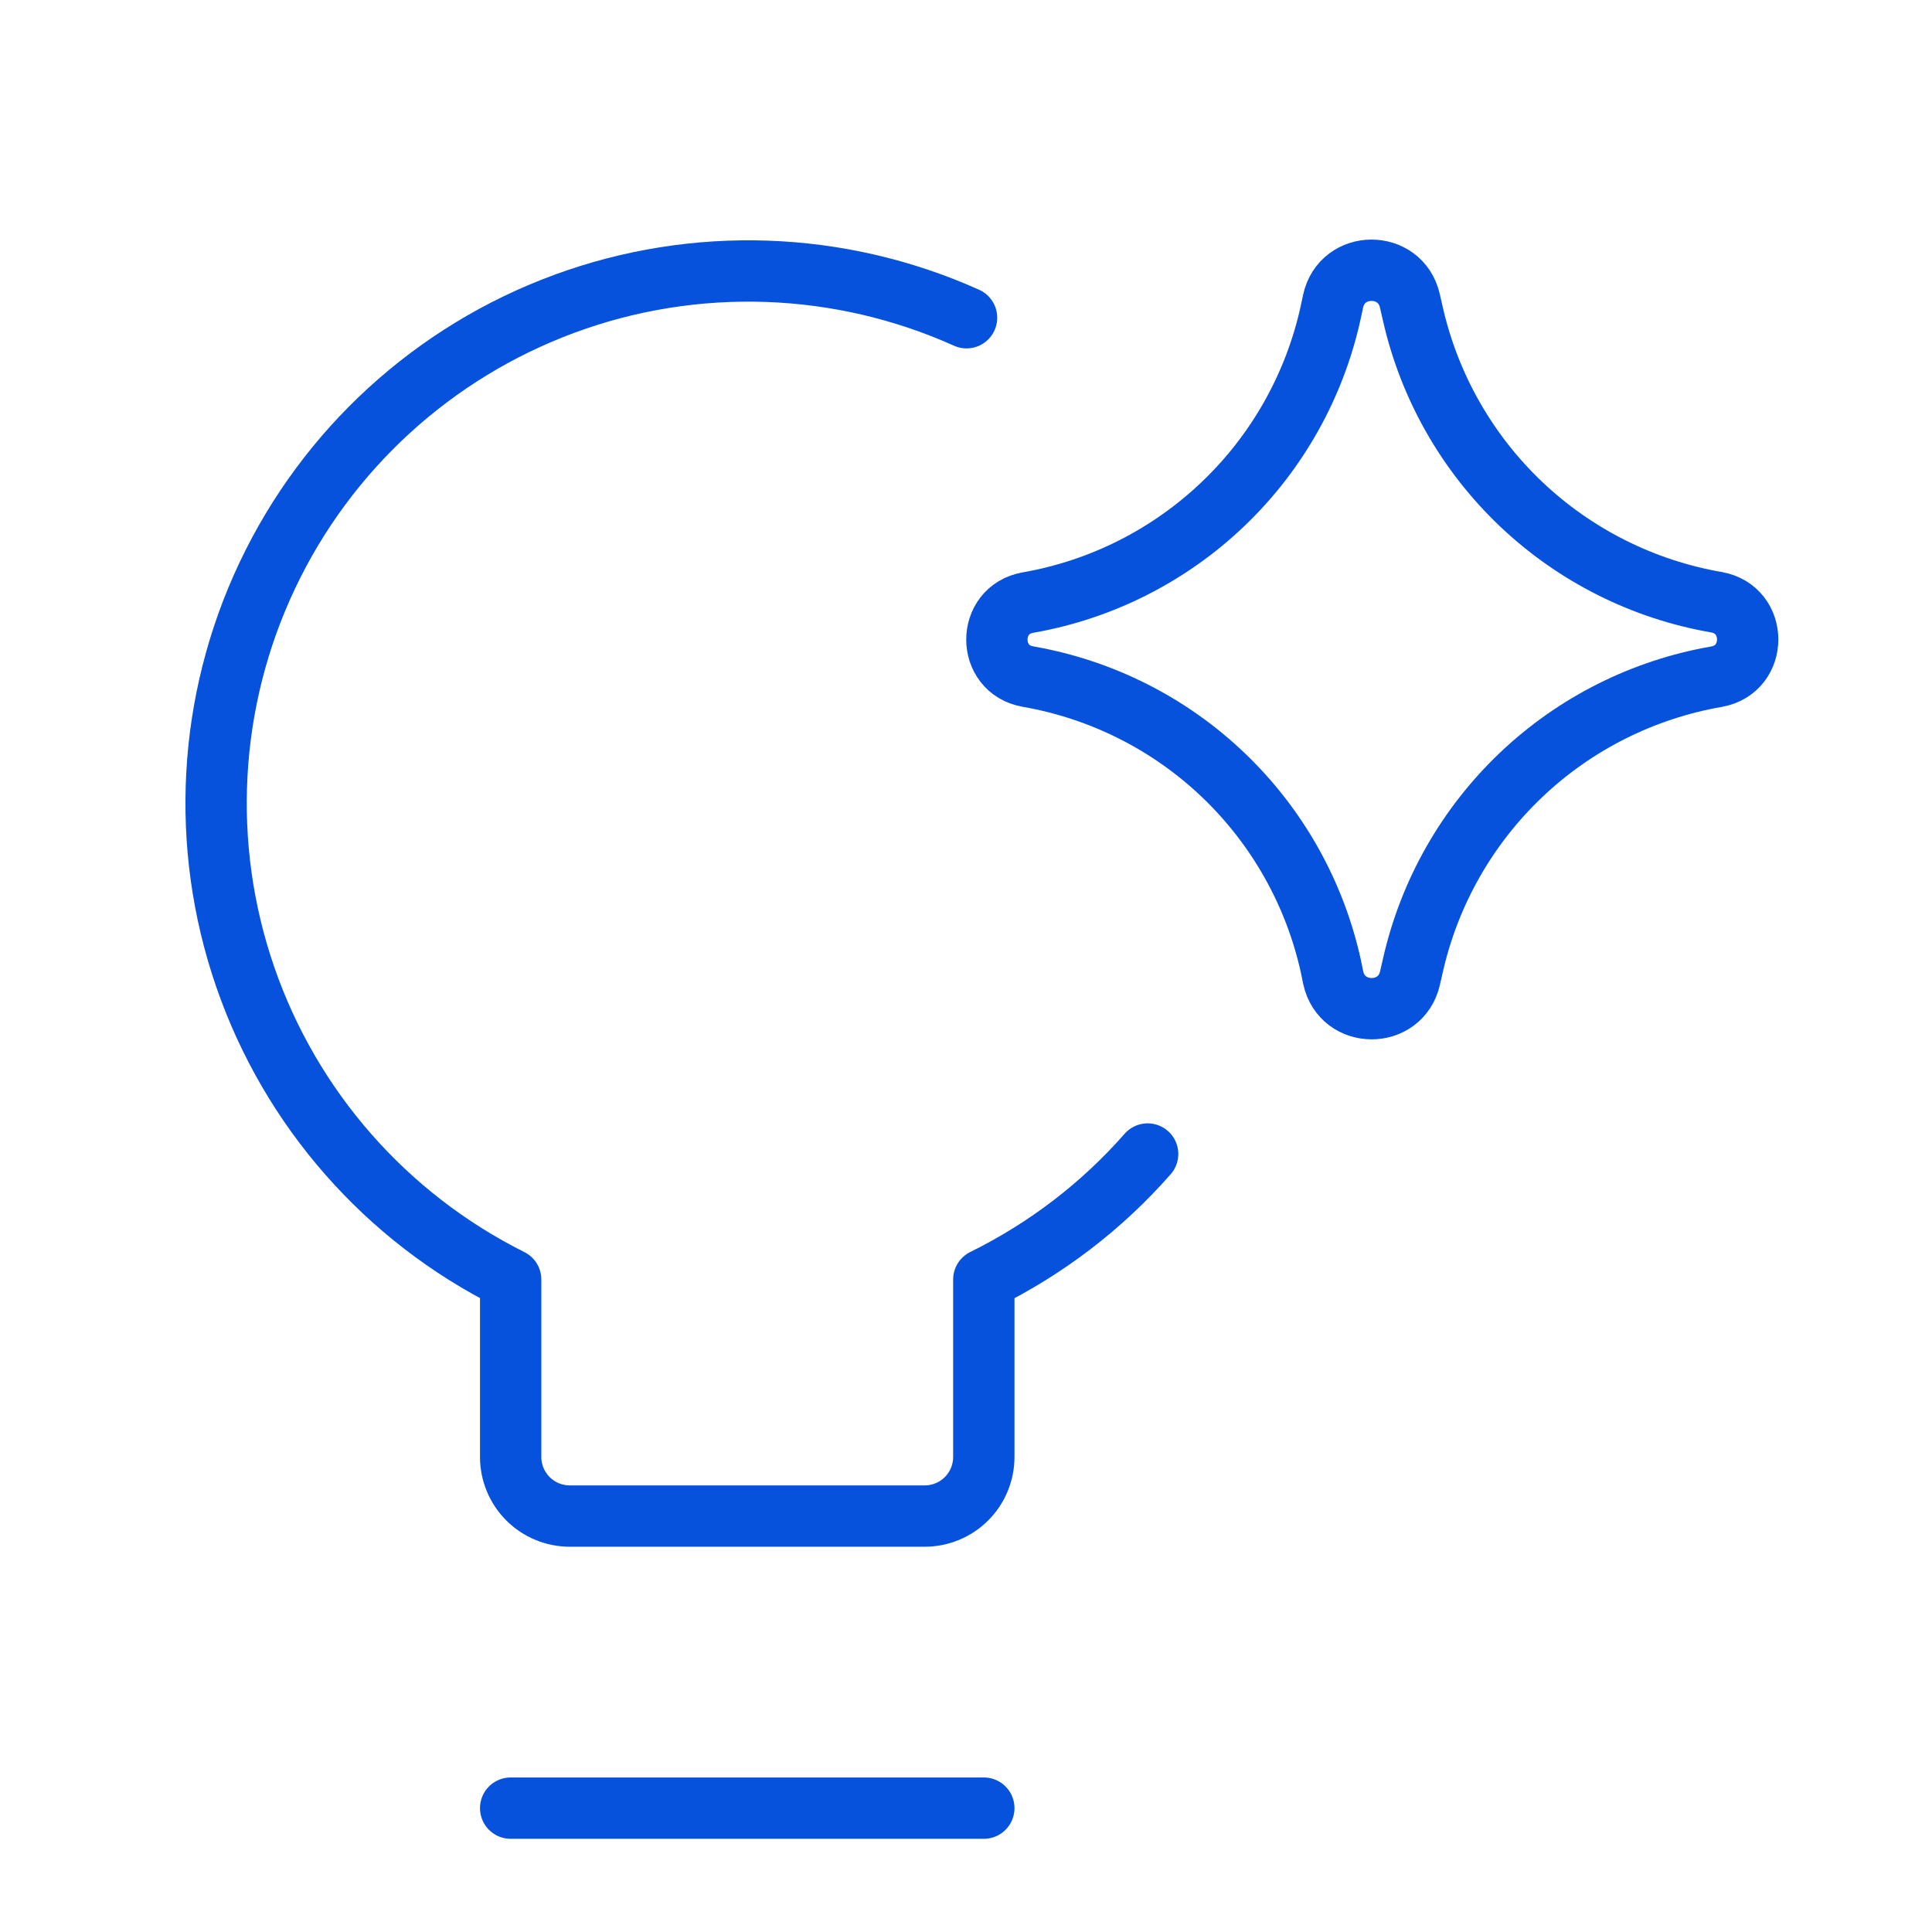
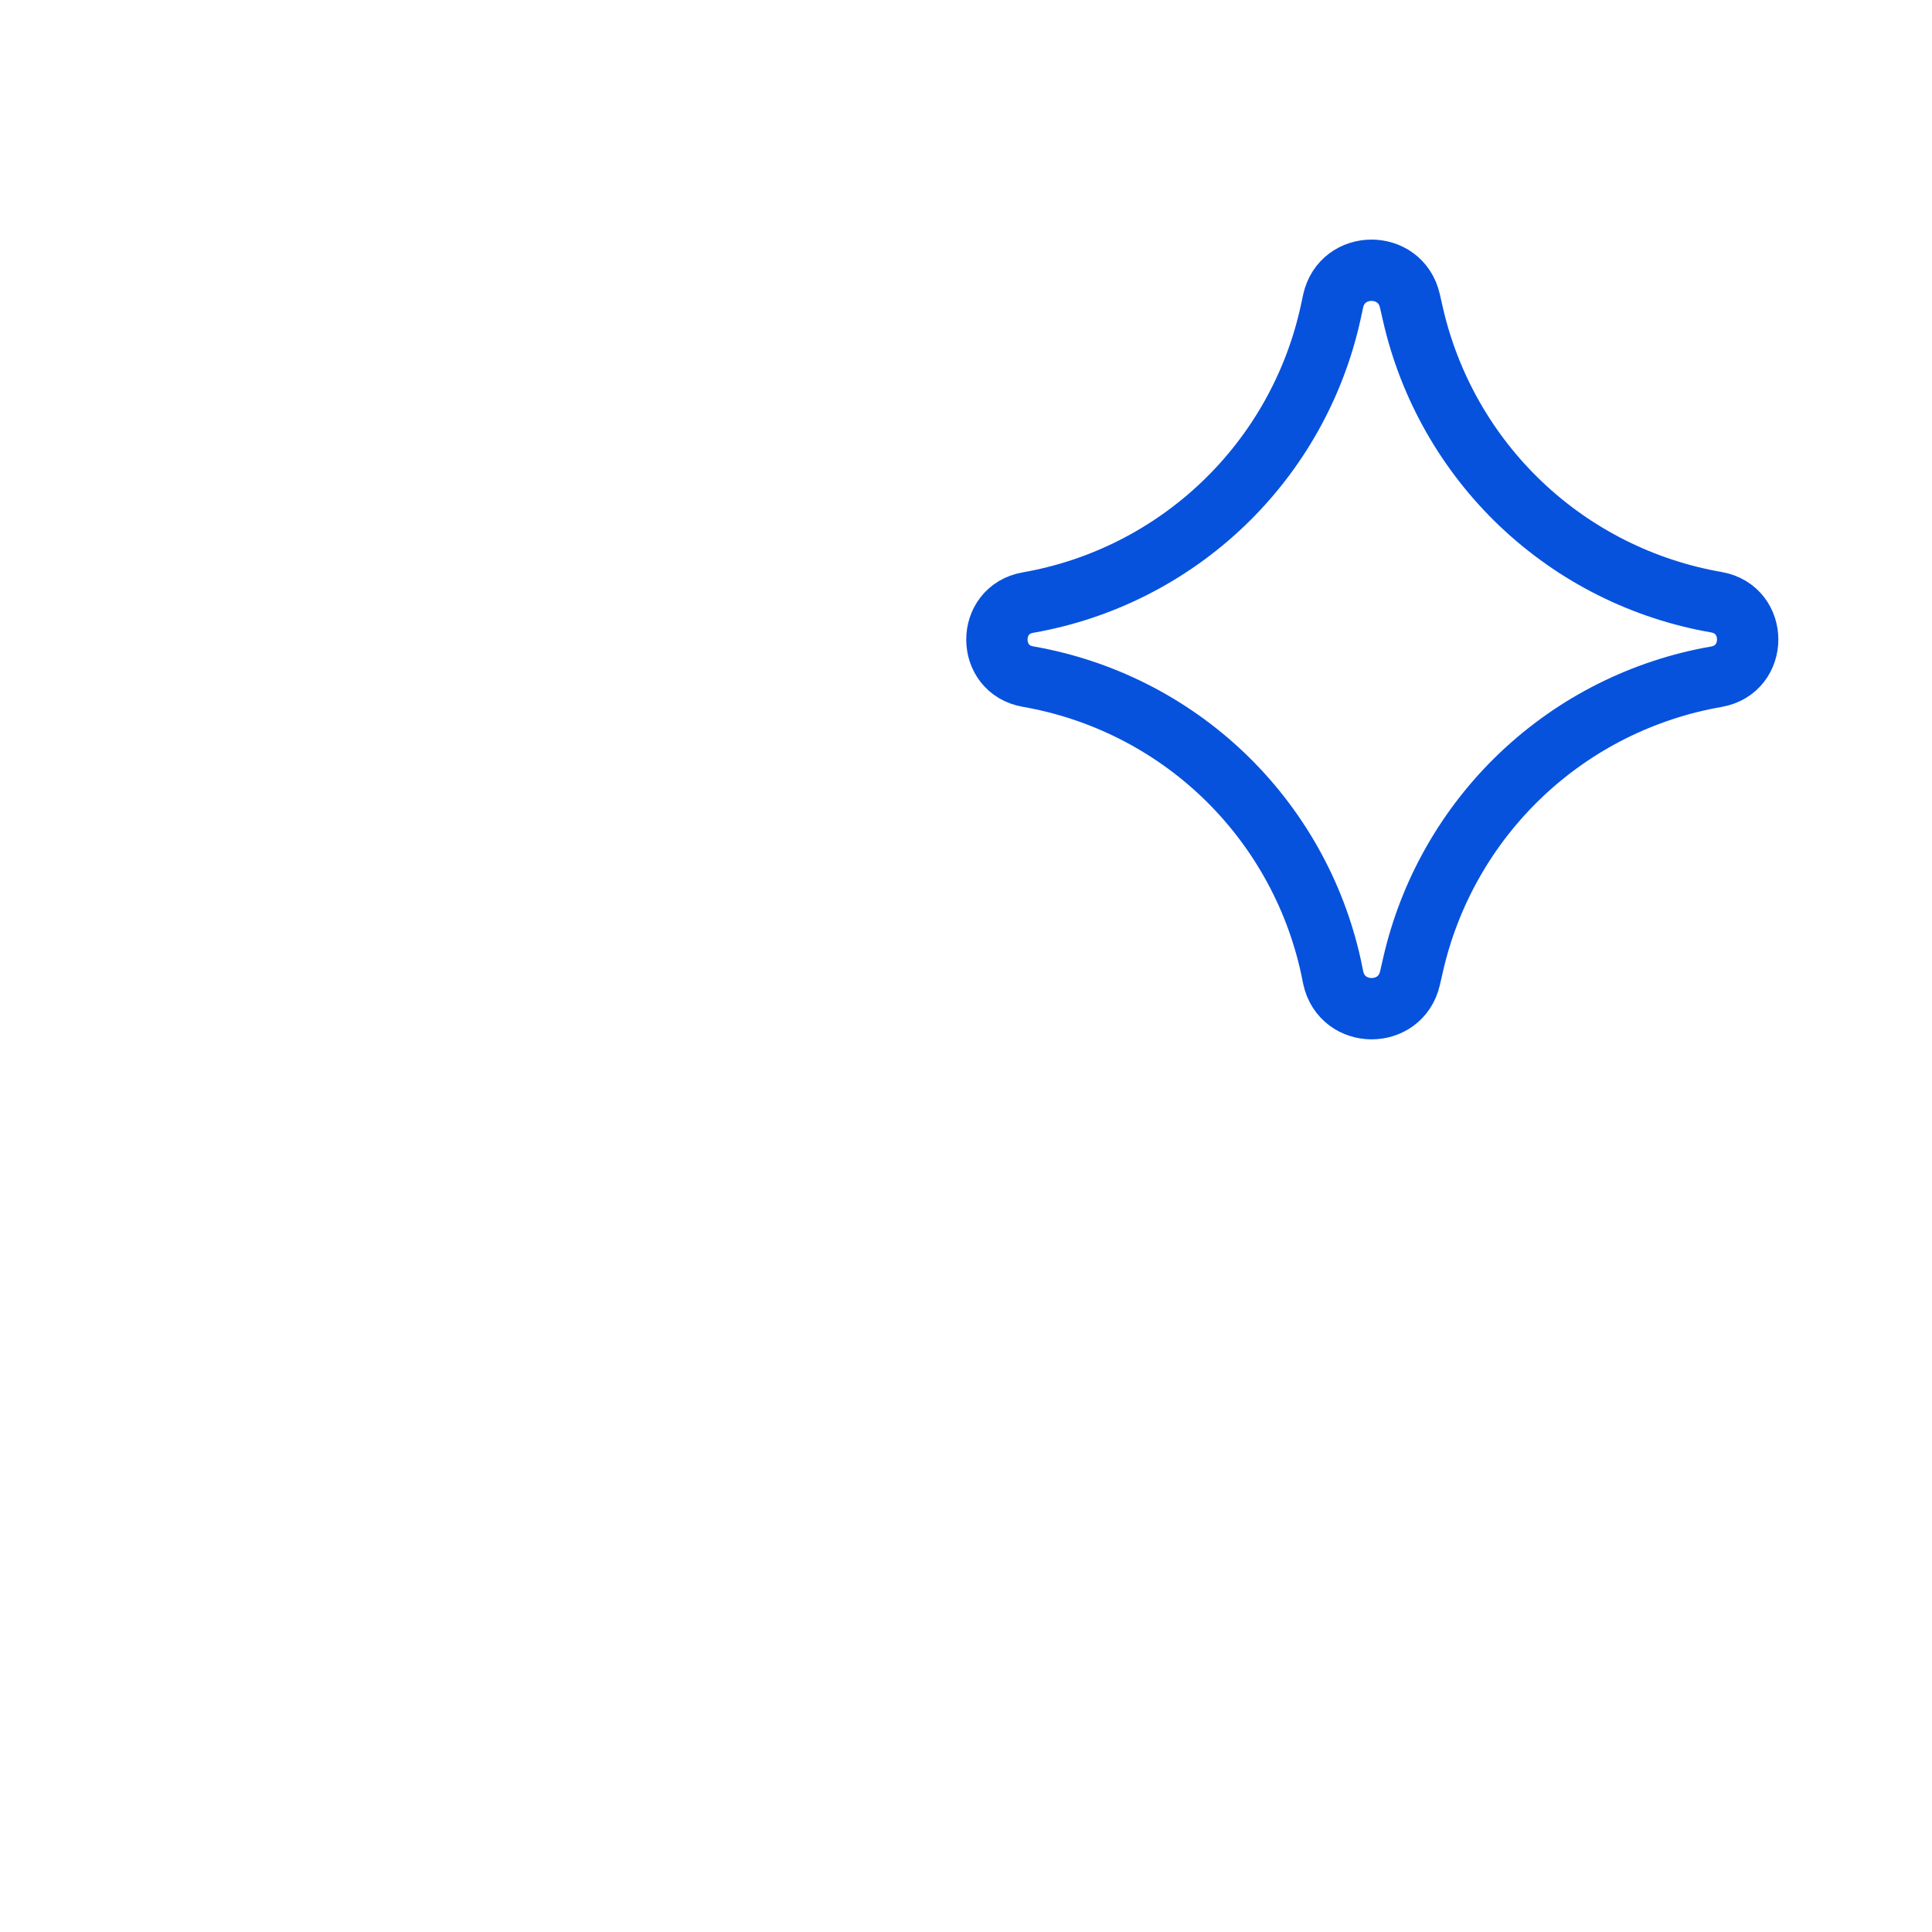
<svg xmlns="http://www.w3.org/2000/svg" width="63" height="63" viewBox="0 0 63 63" fill="none">
-   <path d="M37.423 37.631C35.934 39.328 34.121 40.716 32.081 41.723V47.509C32.081 48.02 31.878 48.511 31.516 48.873C31.154 49.234 30.664 49.437 30.152 49.437H18.581C18.069 49.437 17.579 49.234 17.217 48.873C16.855 48.511 16.652 48.02 16.652 47.509V41.723C12.588 39.694 9.481 36.154 7.998 31.86C6.515 27.567 6.774 22.863 8.72 18.759C10.665 14.654 14.142 11.476 18.404 9.906C22.666 8.336 27.374 8.499 31.518 10.361M16.652 58.961H32.081" stroke="#0652DD" stroke-width="2" stroke-linecap="round" stroke-linejoin="round" />
  <path d="M33.523 22.063C32.169 21.828 32.169 19.884 33.523 19.649C35.919 19.23 38.137 18.107 39.894 16.424C41.651 14.742 42.868 12.575 43.39 10.199L43.471 9.821C43.764 8.482 45.669 8.475 45.974 9.809L46.074 10.245C46.613 12.612 47.84 14.766 49.6 16.438C51.361 18.109 53.576 19.222 55.968 19.637C57.33 19.876 57.33 21.828 55.968 22.067C53.577 22.483 51.362 23.596 49.603 25.267C47.843 26.939 46.617 29.093 46.078 31.459L45.978 31.895C45.673 33.23 43.768 33.222 43.475 31.884L43.398 31.509C42.875 29.132 41.657 26.964 39.899 25.282C38.14 23.599 35.921 22.481 33.523 22.063Z" stroke="#0652DD" stroke-width="2" stroke-linecap="round" stroke-linejoin="round" />
</svg>